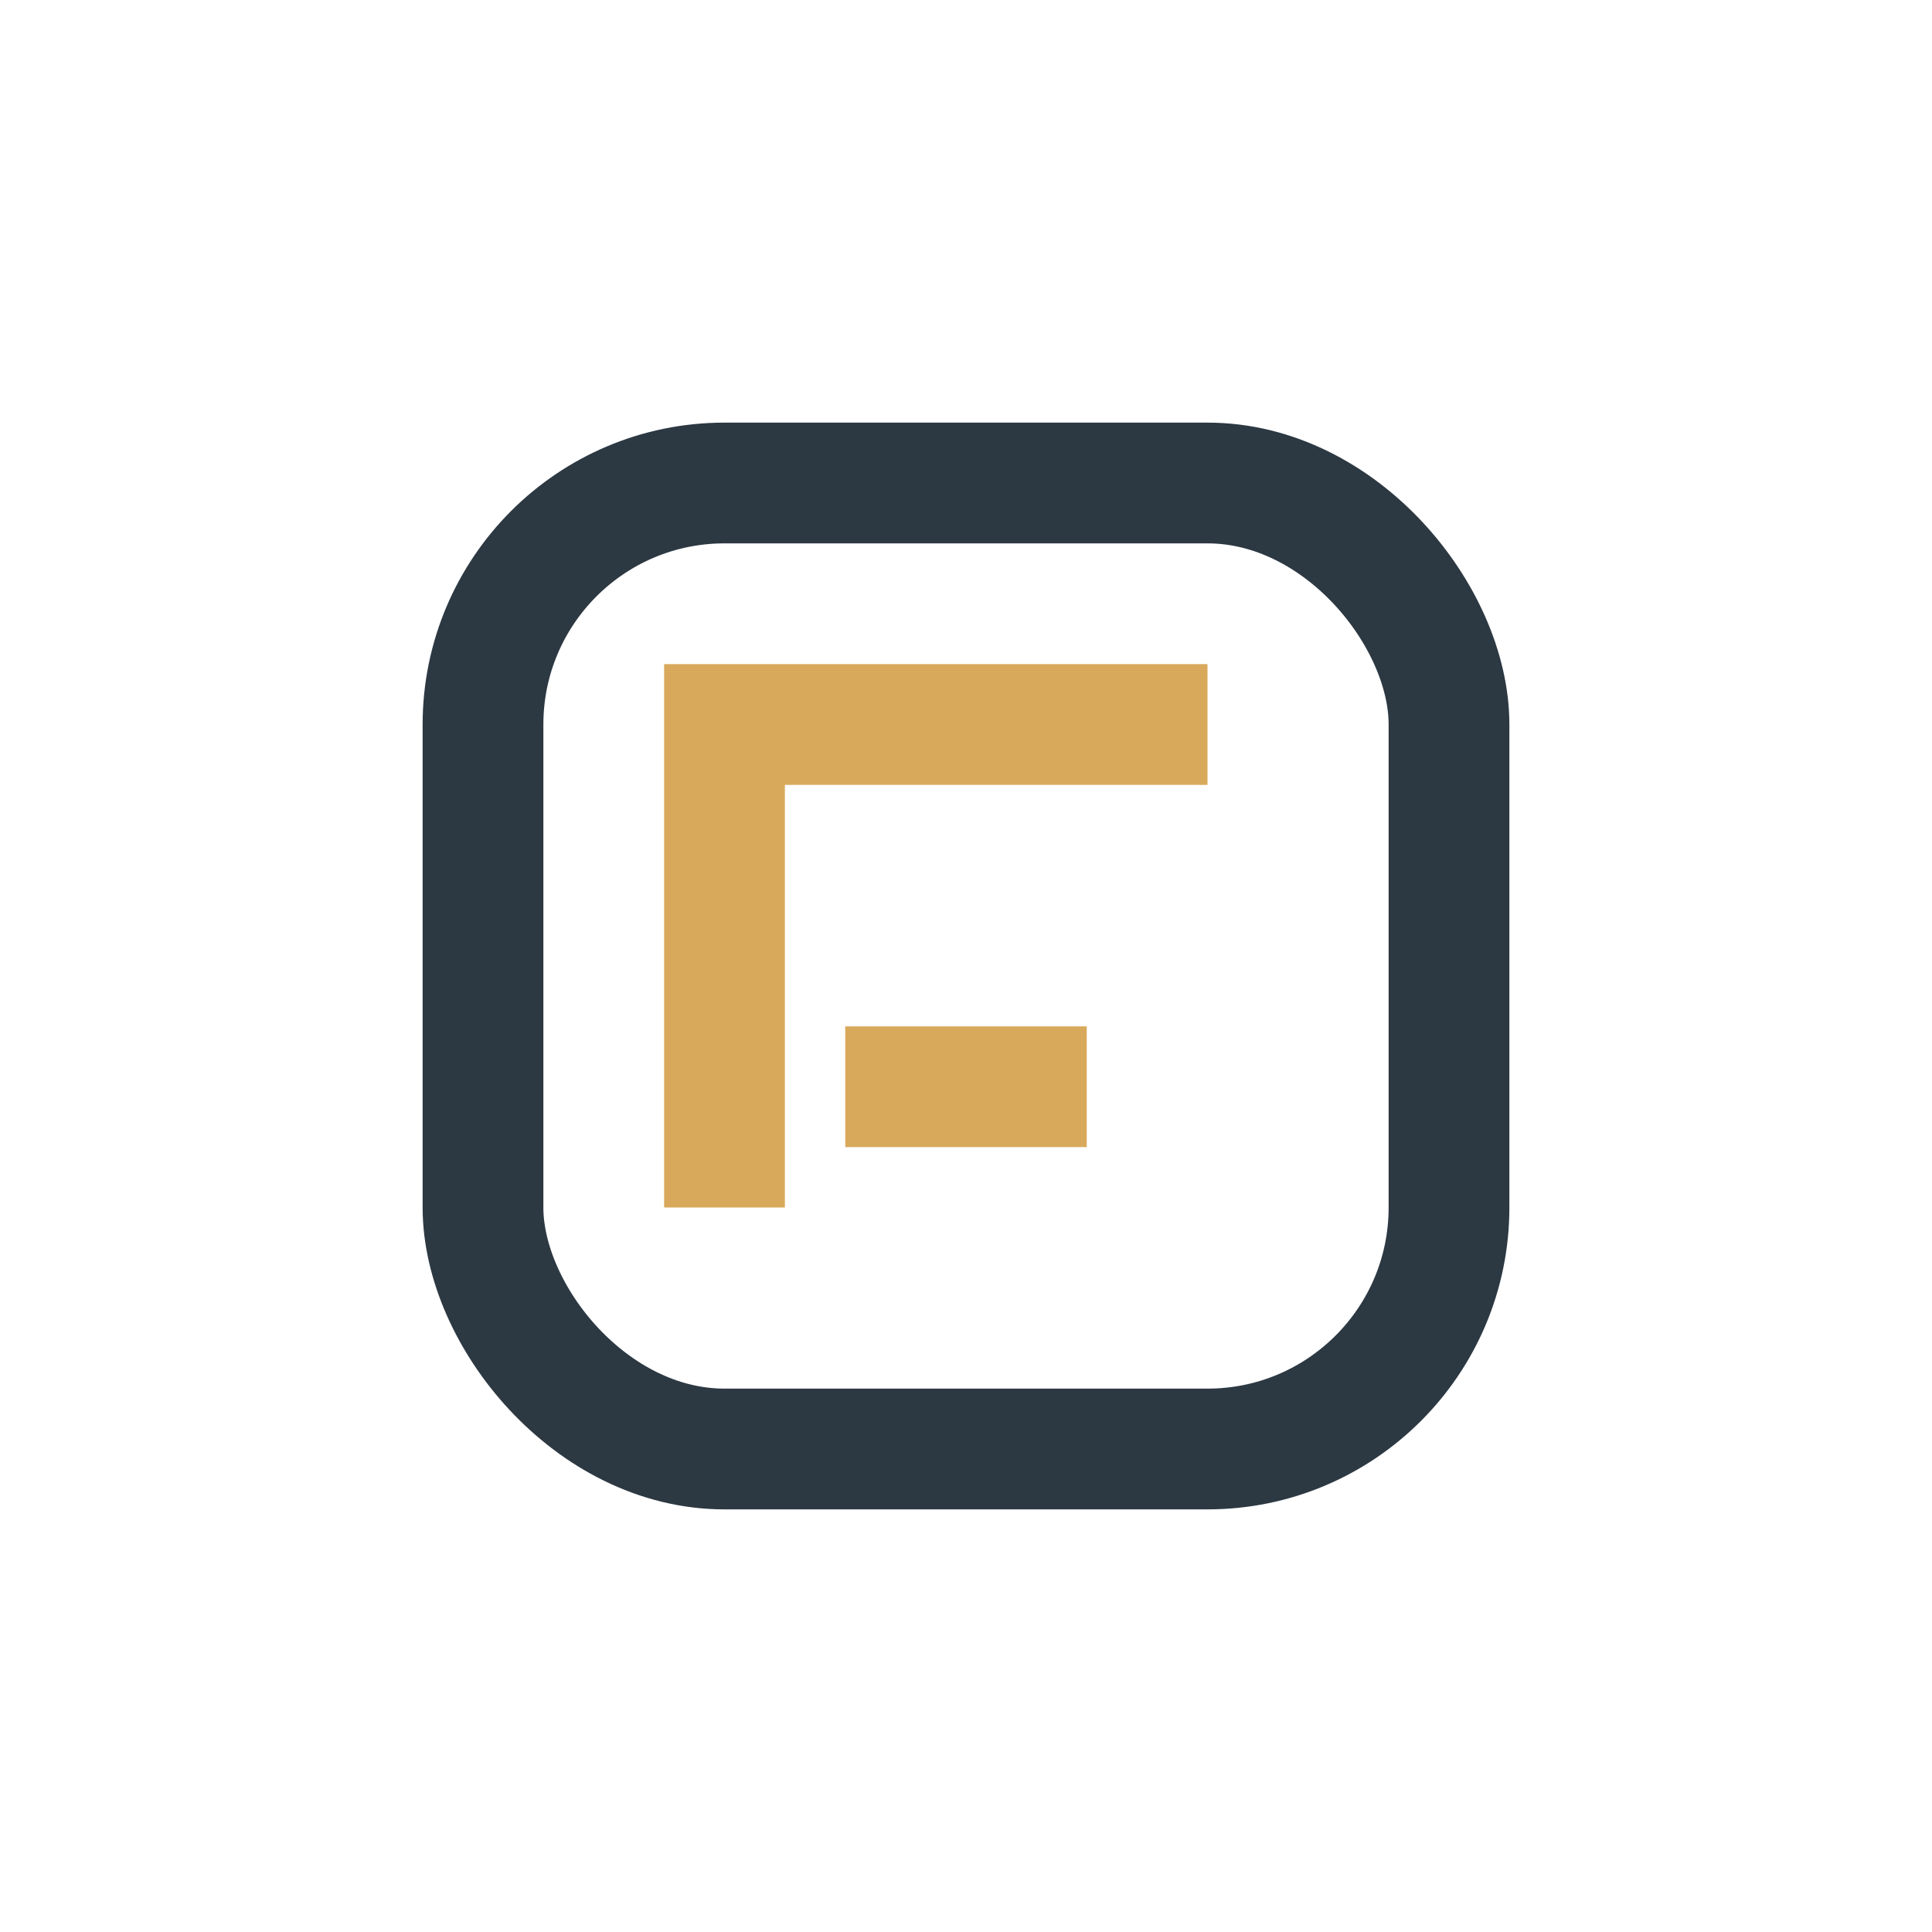
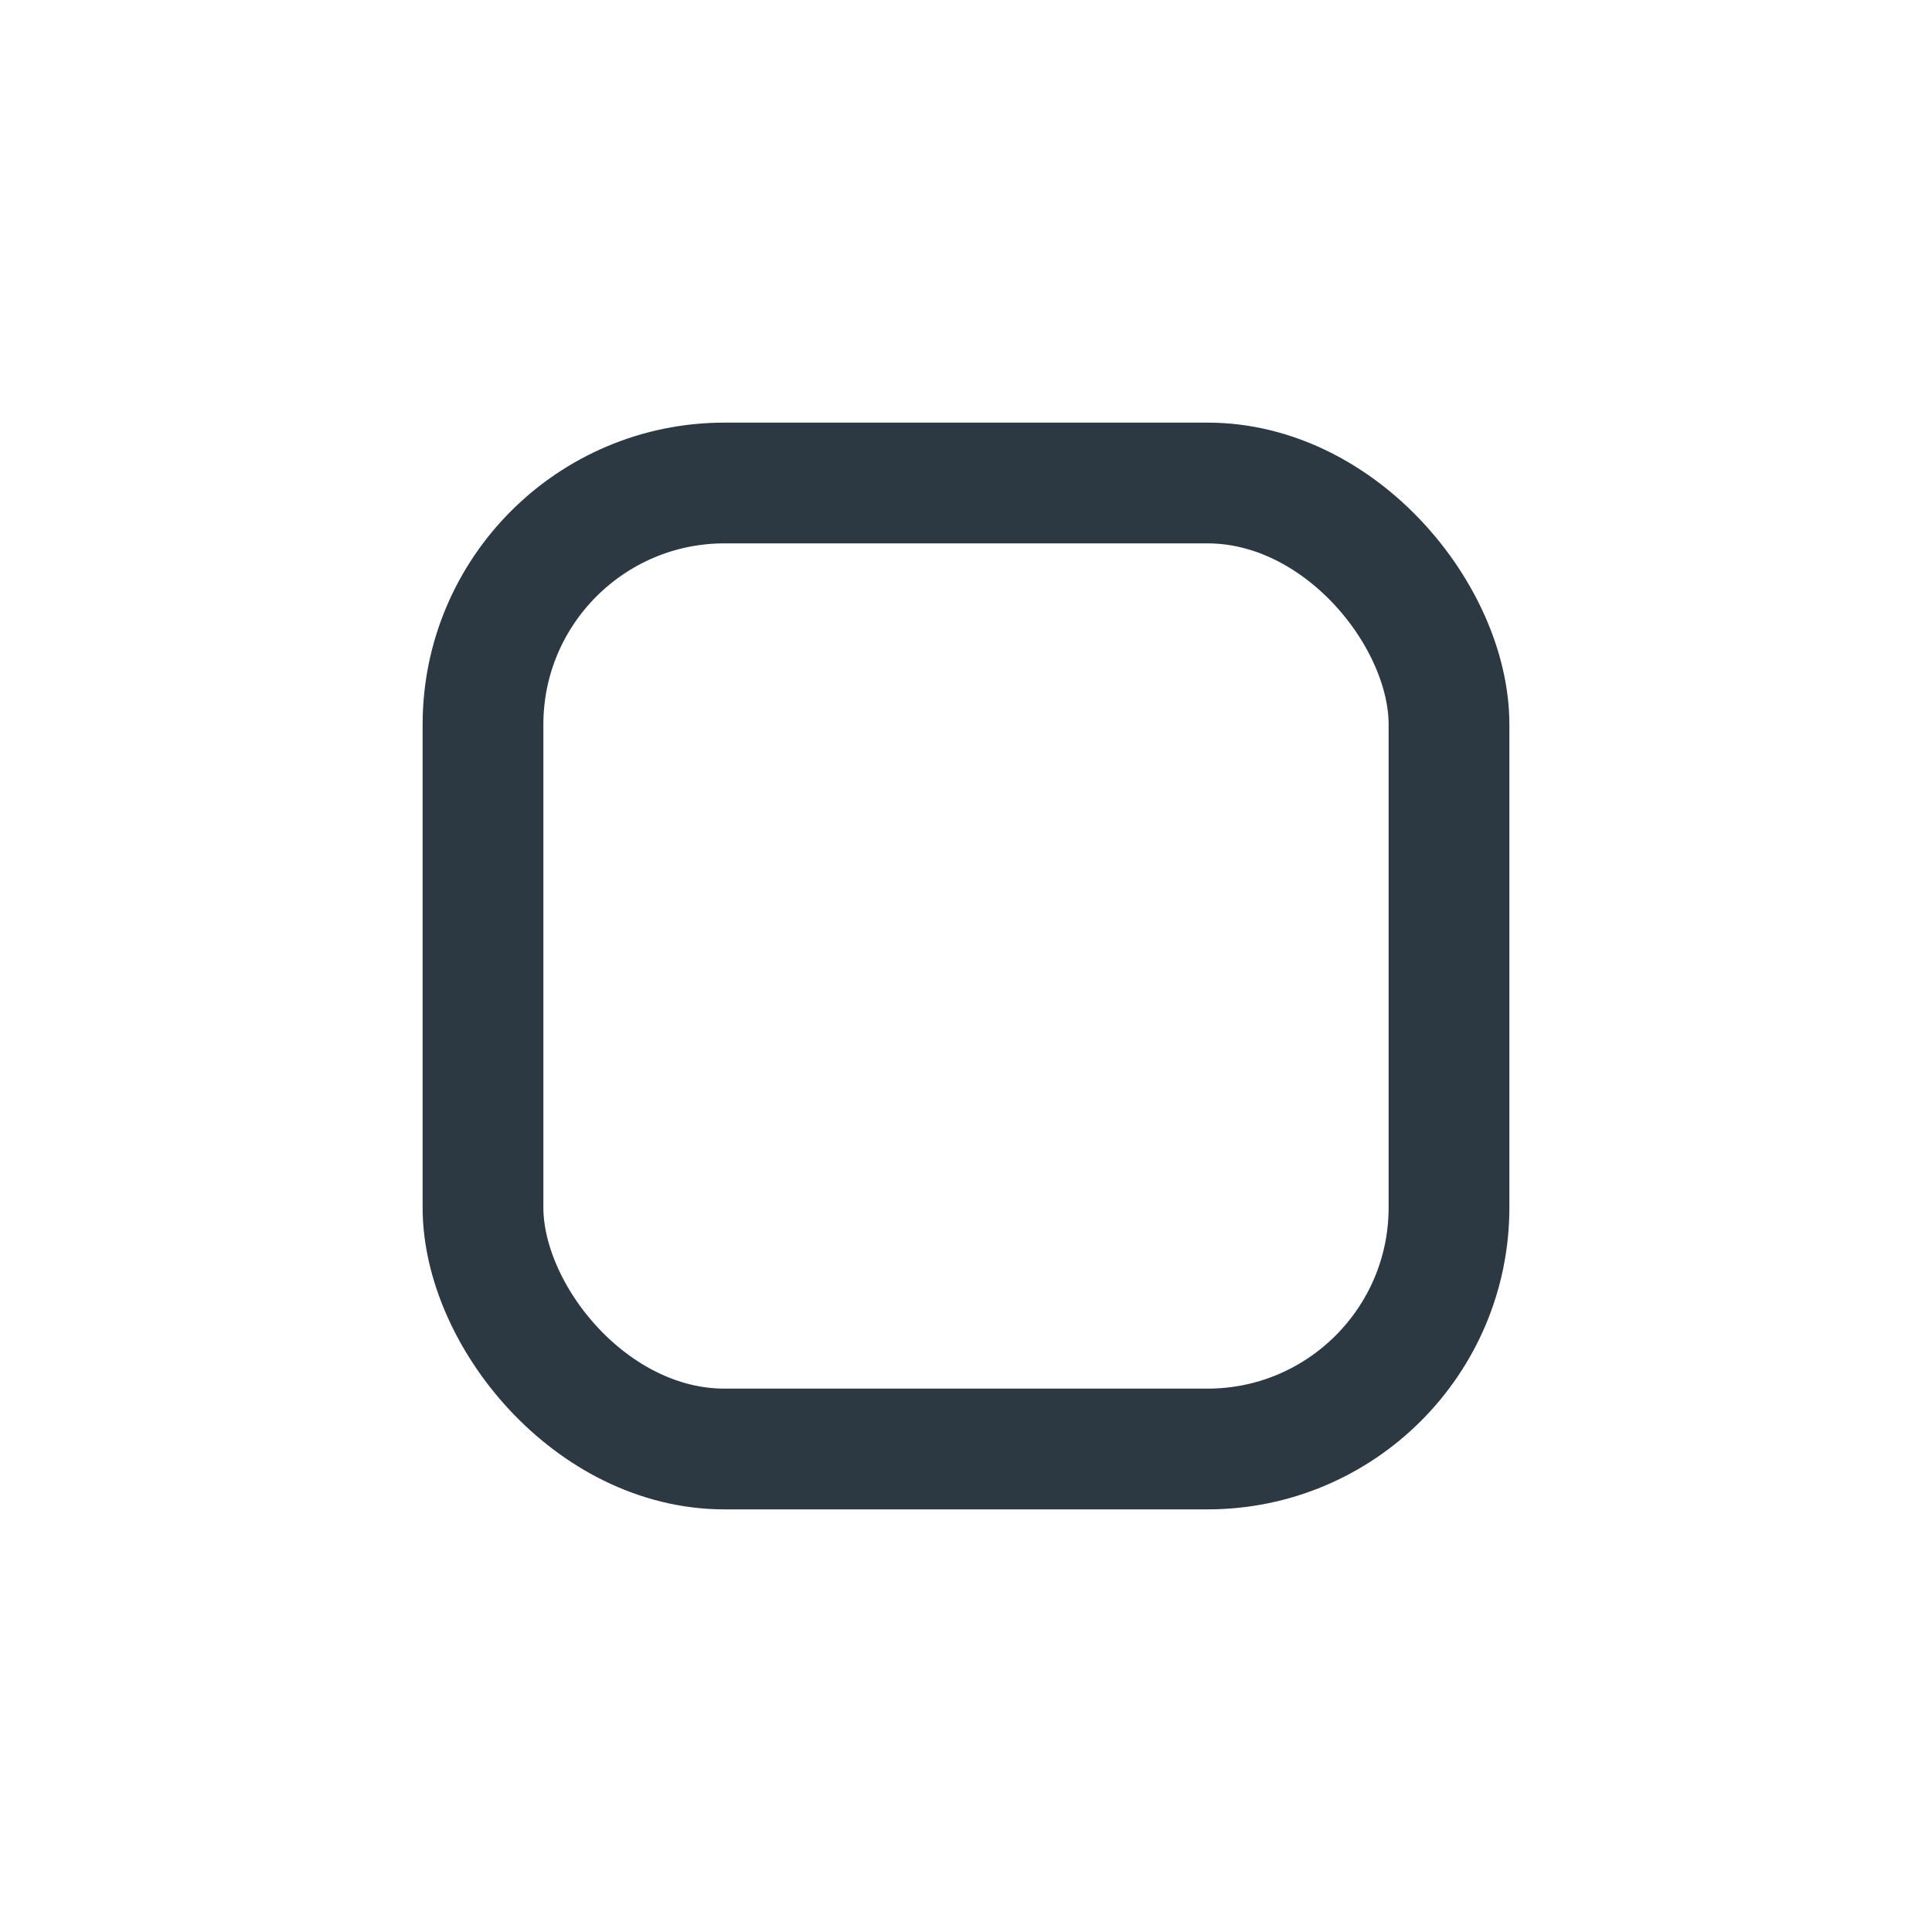
<svg xmlns="http://www.w3.org/2000/svg" width="32" height="32" viewBox="0 0 32 32">
  <rect x="8" y="8" width="16" height="16" rx="4" fill="none" stroke="#2C3842" stroke-width="2" />
-   <path d="M12 20v-8h8M14 18h4" fill="none" stroke="#D9A95B" stroke-width="2" />
</svg>